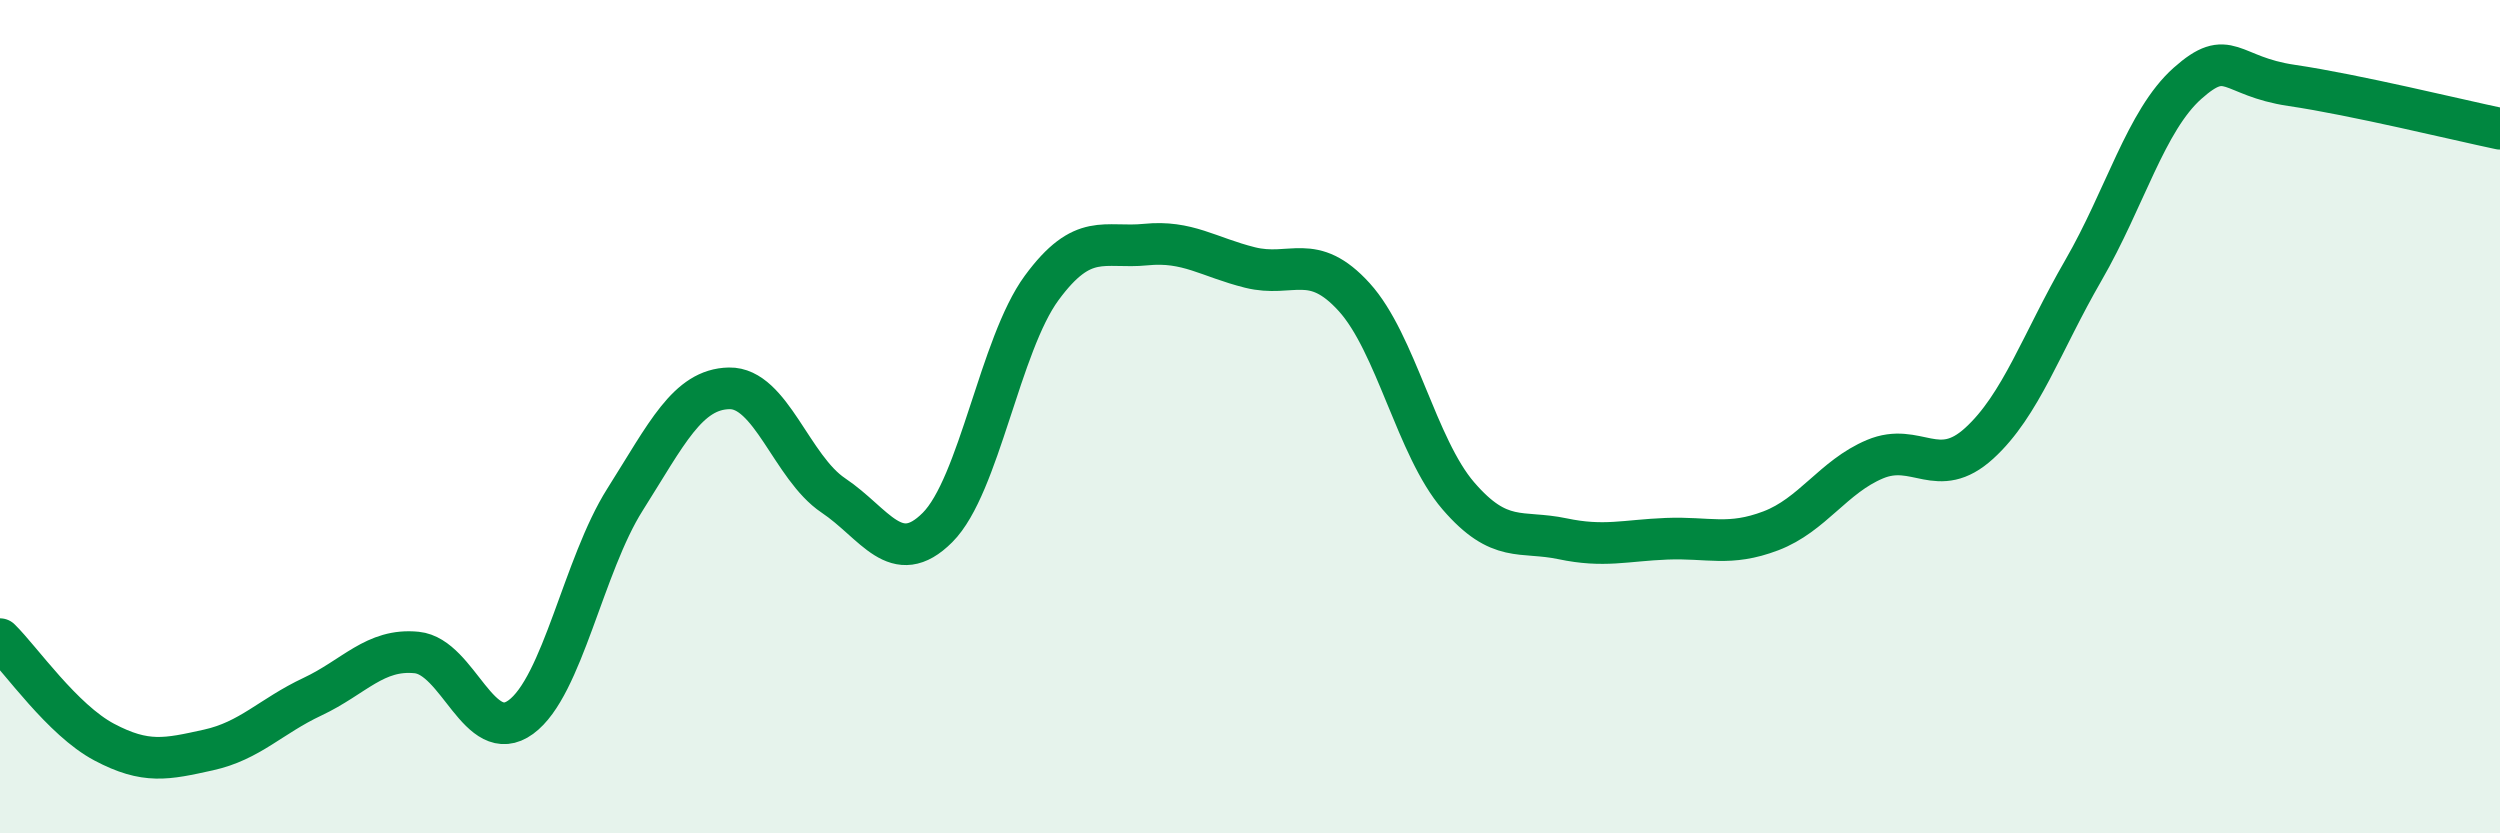
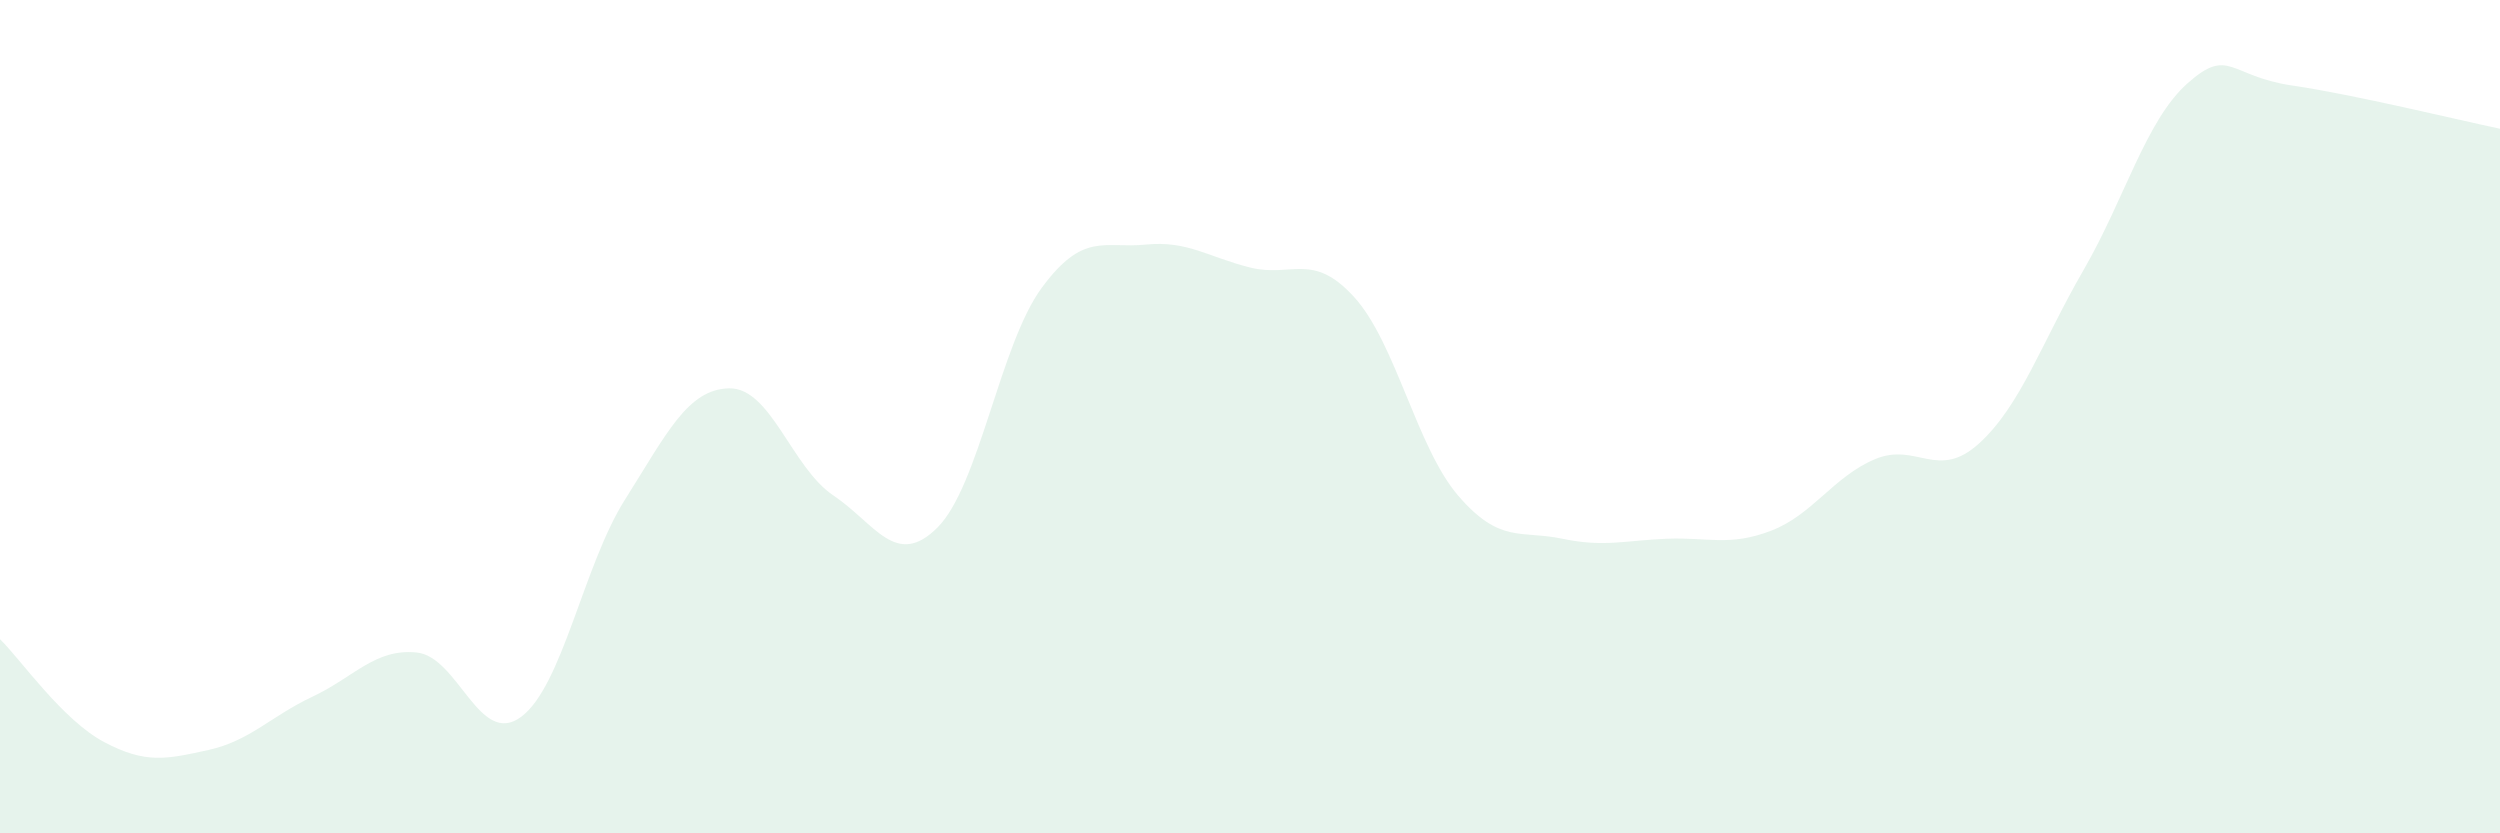
<svg xmlns="http://www.w3.org/2000/svg" width="60" height="20" viewBox="0 0 60 20">
  <path d="M 0,15.34 C 0.5,15.83 1.5,17.28 2.5,17.81 C 3.5,18.34 4,18.22 5,18 C 6,17.78 6.5,17.19 7.5,16.72 C 8.5,16.25 9,15.56 10,15.66 C 11,15.76 11.5,17.94 12.5,17.21 C 13.5,16.48 14,13.57 15,11.99 C 16,10.41 16.5,9.34 17.5,9.32 C 18.5,9.3 19,11.22 20,11.89 C 21,12.56 21.5,13.66 22.5,12.66 C 23.5,11.66 24,8.27 25,6.91 C 26,5.55 26.5,5.97 27.5,5.87 C 28.5,5.77 29,6.17 30,6.42 C 31,6.67 31.5,6.03 32.5,7.13 C 33.5,8.23 34,10.74 35,11.9 C 36,13.06 36.5,12.72 37.5,12.93 C 38.5,13.14 39,12.97 40,12.93 C 41,12.89 41.5,13.12 42.5,12.74 C 43.5,12.36 44,11.44 45,11.02 C 46,10.6 46.5,11.55 47.5,10.64 C 48.5,9.73 49,8.22 50,6.49 C 51,4.76 51.5,2.89 52.5,2 C 53.5,1.11 53.5,1.83 55,2.05 C 56.5,2.27 59,2.88 60,3.09L60 20L0 20Z" fill="#008740" opacity="0.1" stroke-linecap="round" stroke-linejoin="round" />
-   <path d="M 0,15.34 C 0.5,15.83 1.5,17.28 2.5,17.81 C 3.5,18.34 4,18.22 5,18 C 6,17.78 6.5,17.19 7.5,16.72 C 8.5,16.25 9,15.56 10,15.66 C 11,15.76 11.5,17.94 12.5,17.21 C 13.5,16.48 14,13.57 15,11.99 C 16,10.41 16.5,9.34 17.5,9.32 C 18.5,9.3 19,11.22 20,11.89 C 21,12.56 21.5,13.66 22.5,12.66 C 23.5,11.66 24,8.27 25,6.91 C 26,5.55 26.5,5.97 27.5,5.87 C 28.5,5.77 29,6.17 30,6.42 C 31,6.67 31.5,6.03 32.5,7.13 C 33.5,8.23 34,10.74 35,11.9 C 36,13.06 36.5,12.72 37.5,12.93 C 38.5,13.14 39,12.97 40,12.93 C 41,12.89 41.5,13.12 42.5,12.74 C 43.5,12.36 44,11.44 45,11.02 C 46,10.6 46.5,11.55 47.5,10.64 C 48.5,9.73 49,8.22 50,6.49 C 51,4.76 51.5,2.89 52.5,2 C 53.5,1.11 53.5,1.83 55,2.05 C 56.5,2.27 59,2.88 60,3.09" stroke="#008740" stroke-width="1" fill="none" stroke-linecap="round" stroke-linejoin="round" />
</svg>